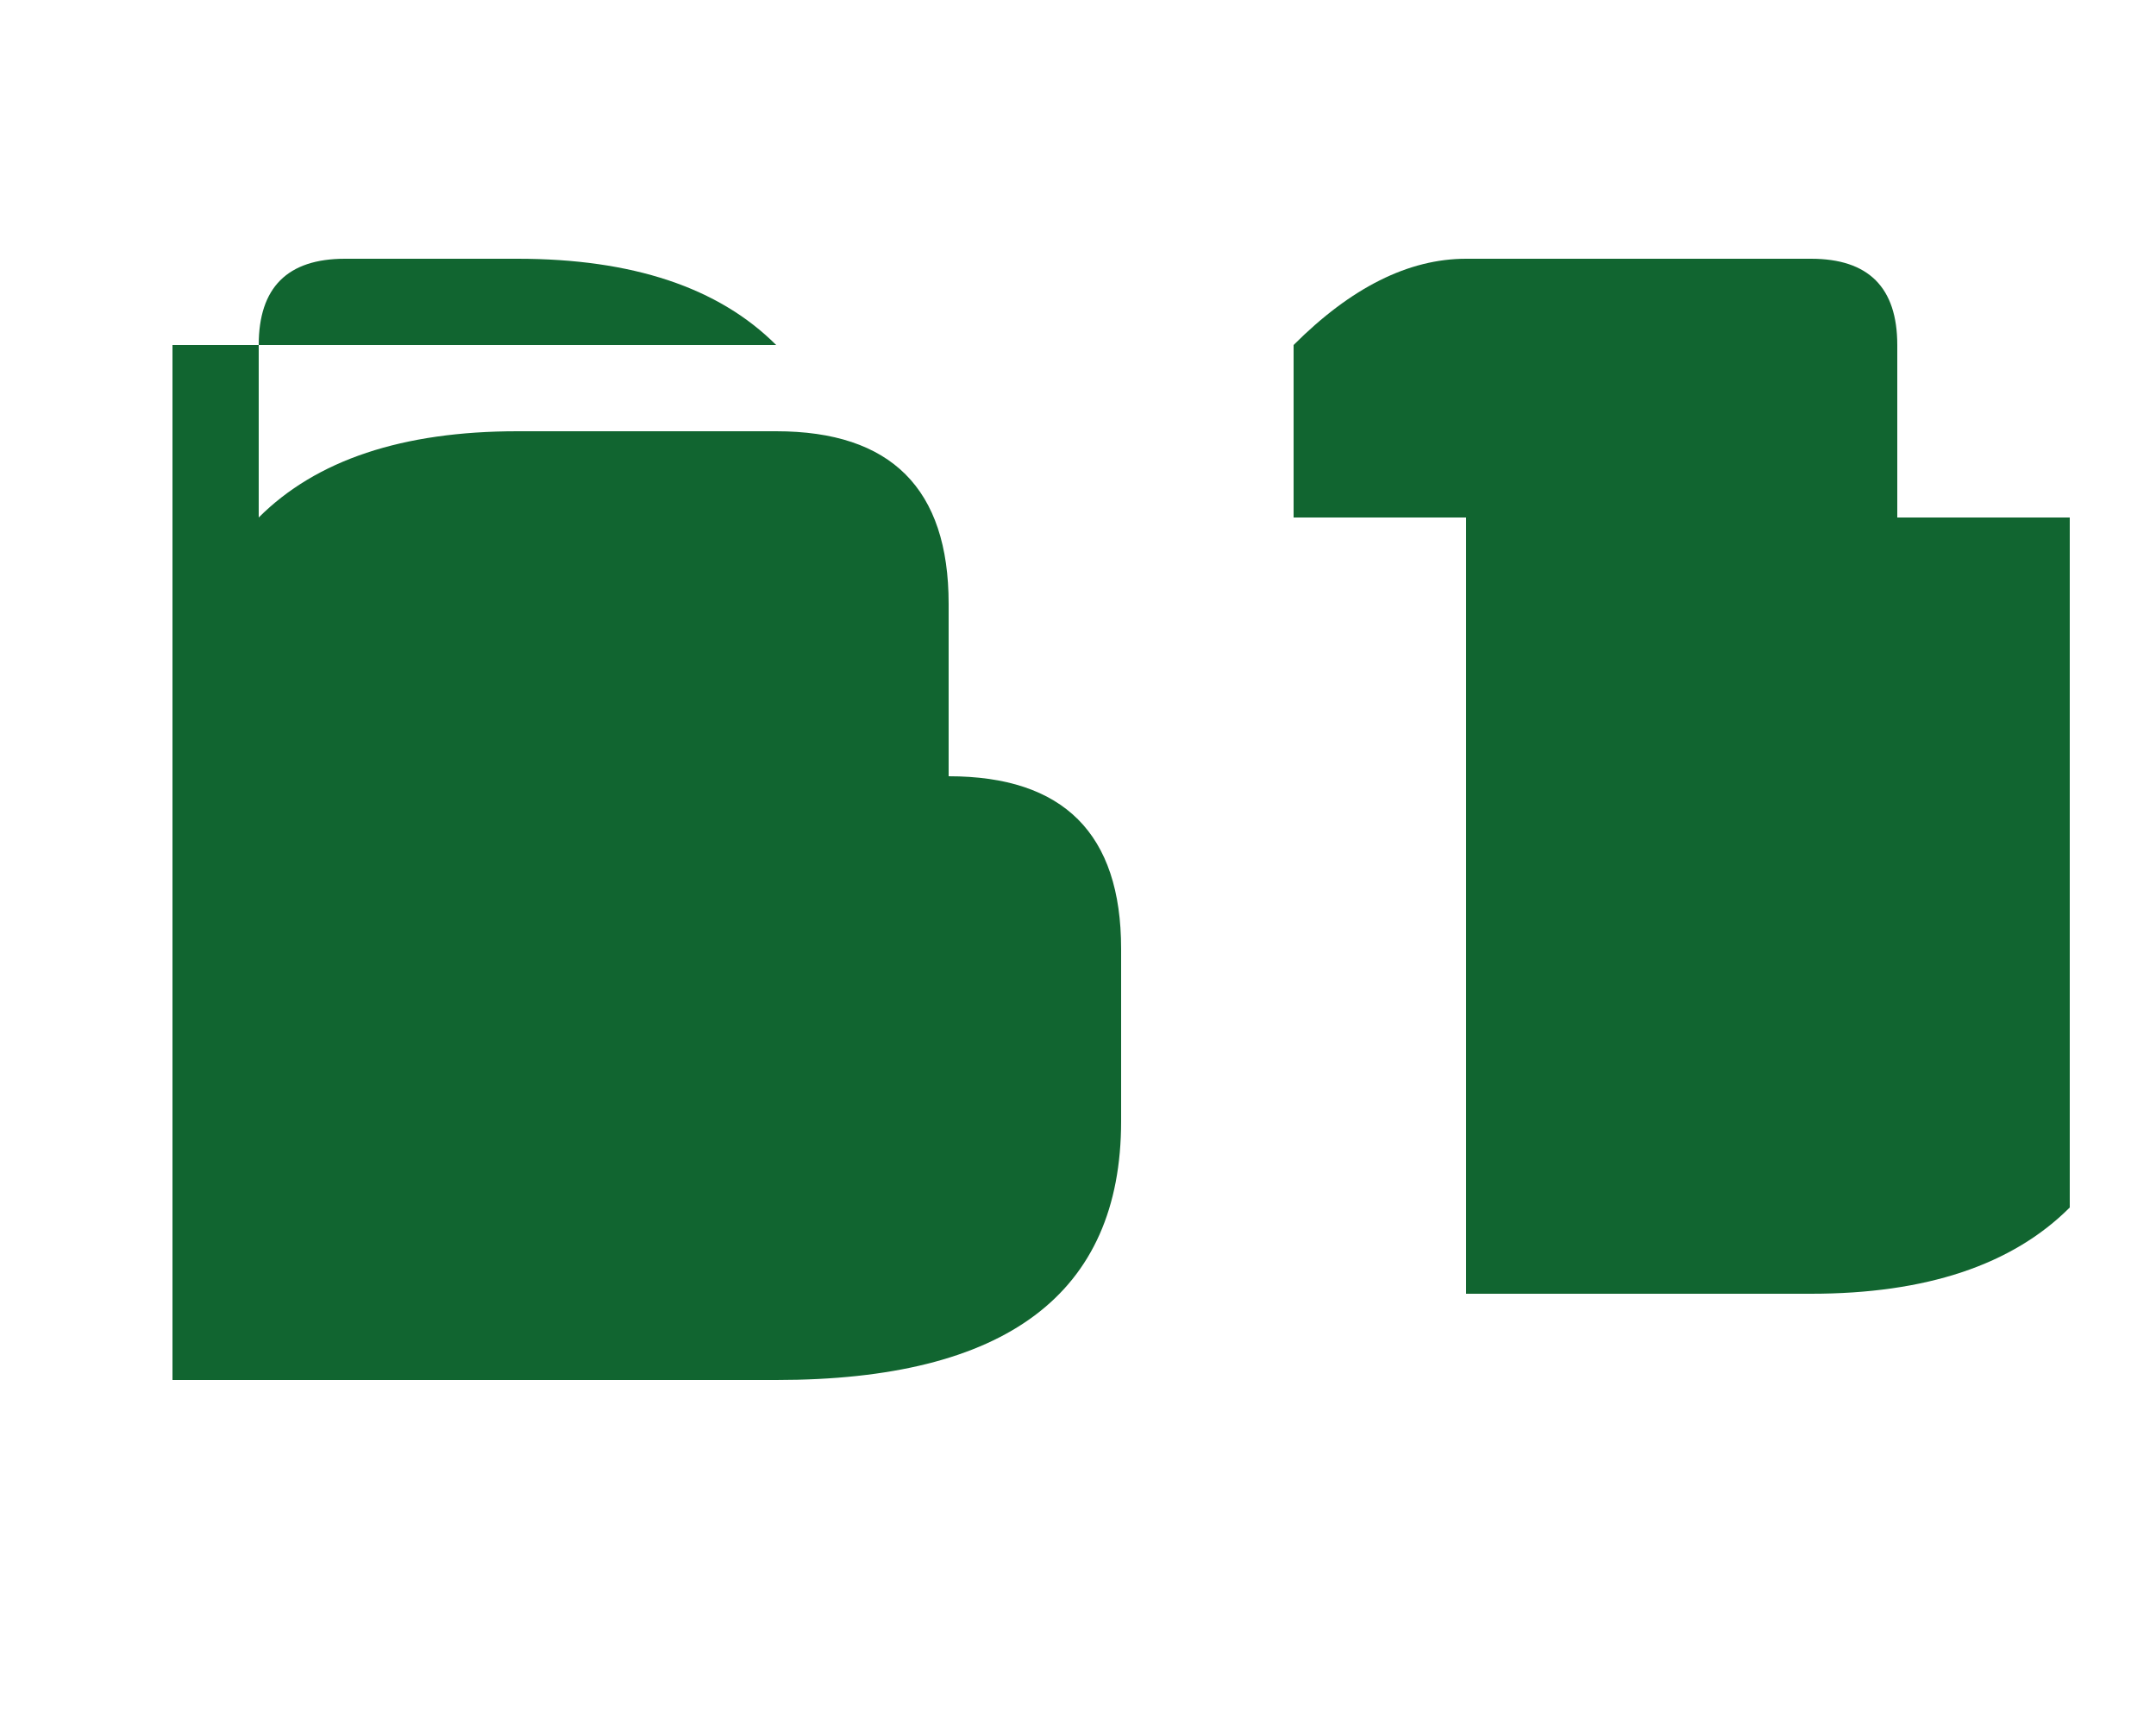
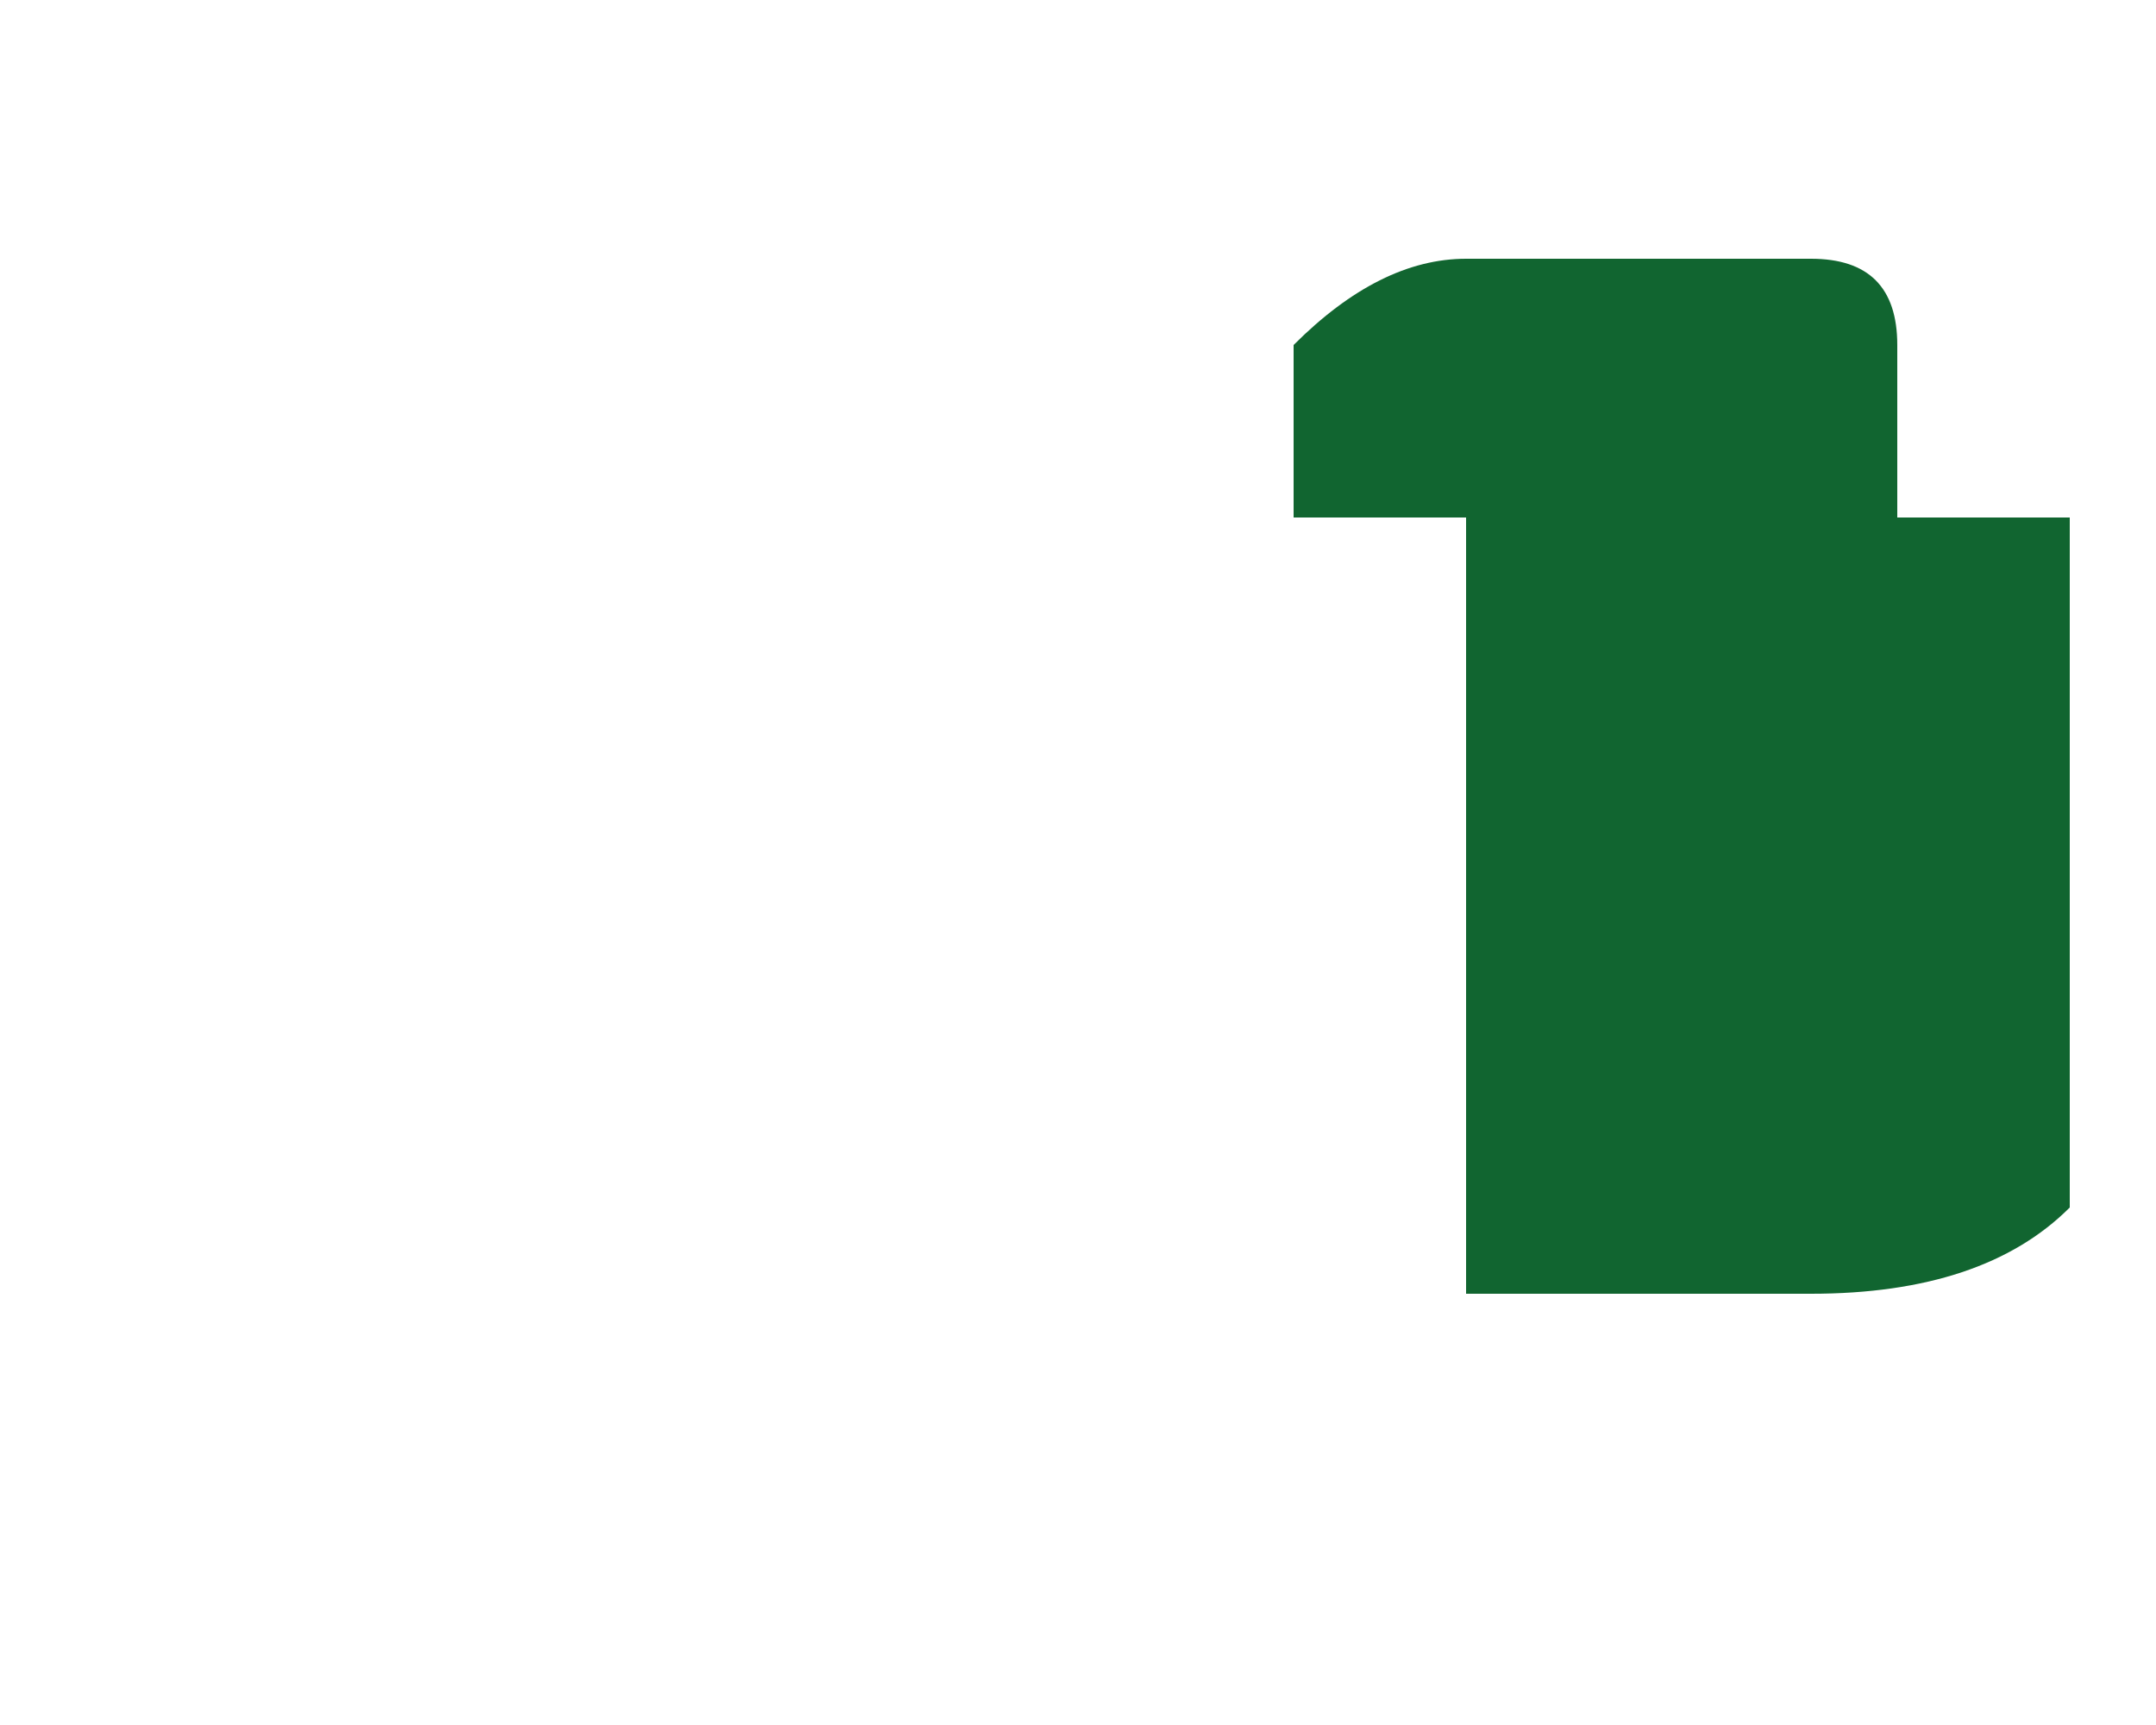
<svg xmlns="http://www.w3.org/2000/svg" viewBox="0 0 50 40" width="50" height="40">
-   <path d="M 4 8             L 4 32             L 18 32             Q 26 32 26 26             L 26 22             Q 26 18 22 18             L 22 14             Q 22 10 18 10             L 12 10             Q 8 10 6 12             L 6 8             Q 6 6 8 6             L 12 6             Q 16 6 18 8             Z" fill="#116530" />
  <path d="M 30 8             L 30 12             L 34 12             L 34 30             L 42 30             Q 46 30 48 28             L 48 12             L 44 12             L 44 8             Q 44 6 42 6             L 34 6             Q 32 6 30 8             Z" fill="#116530" />
</svg>